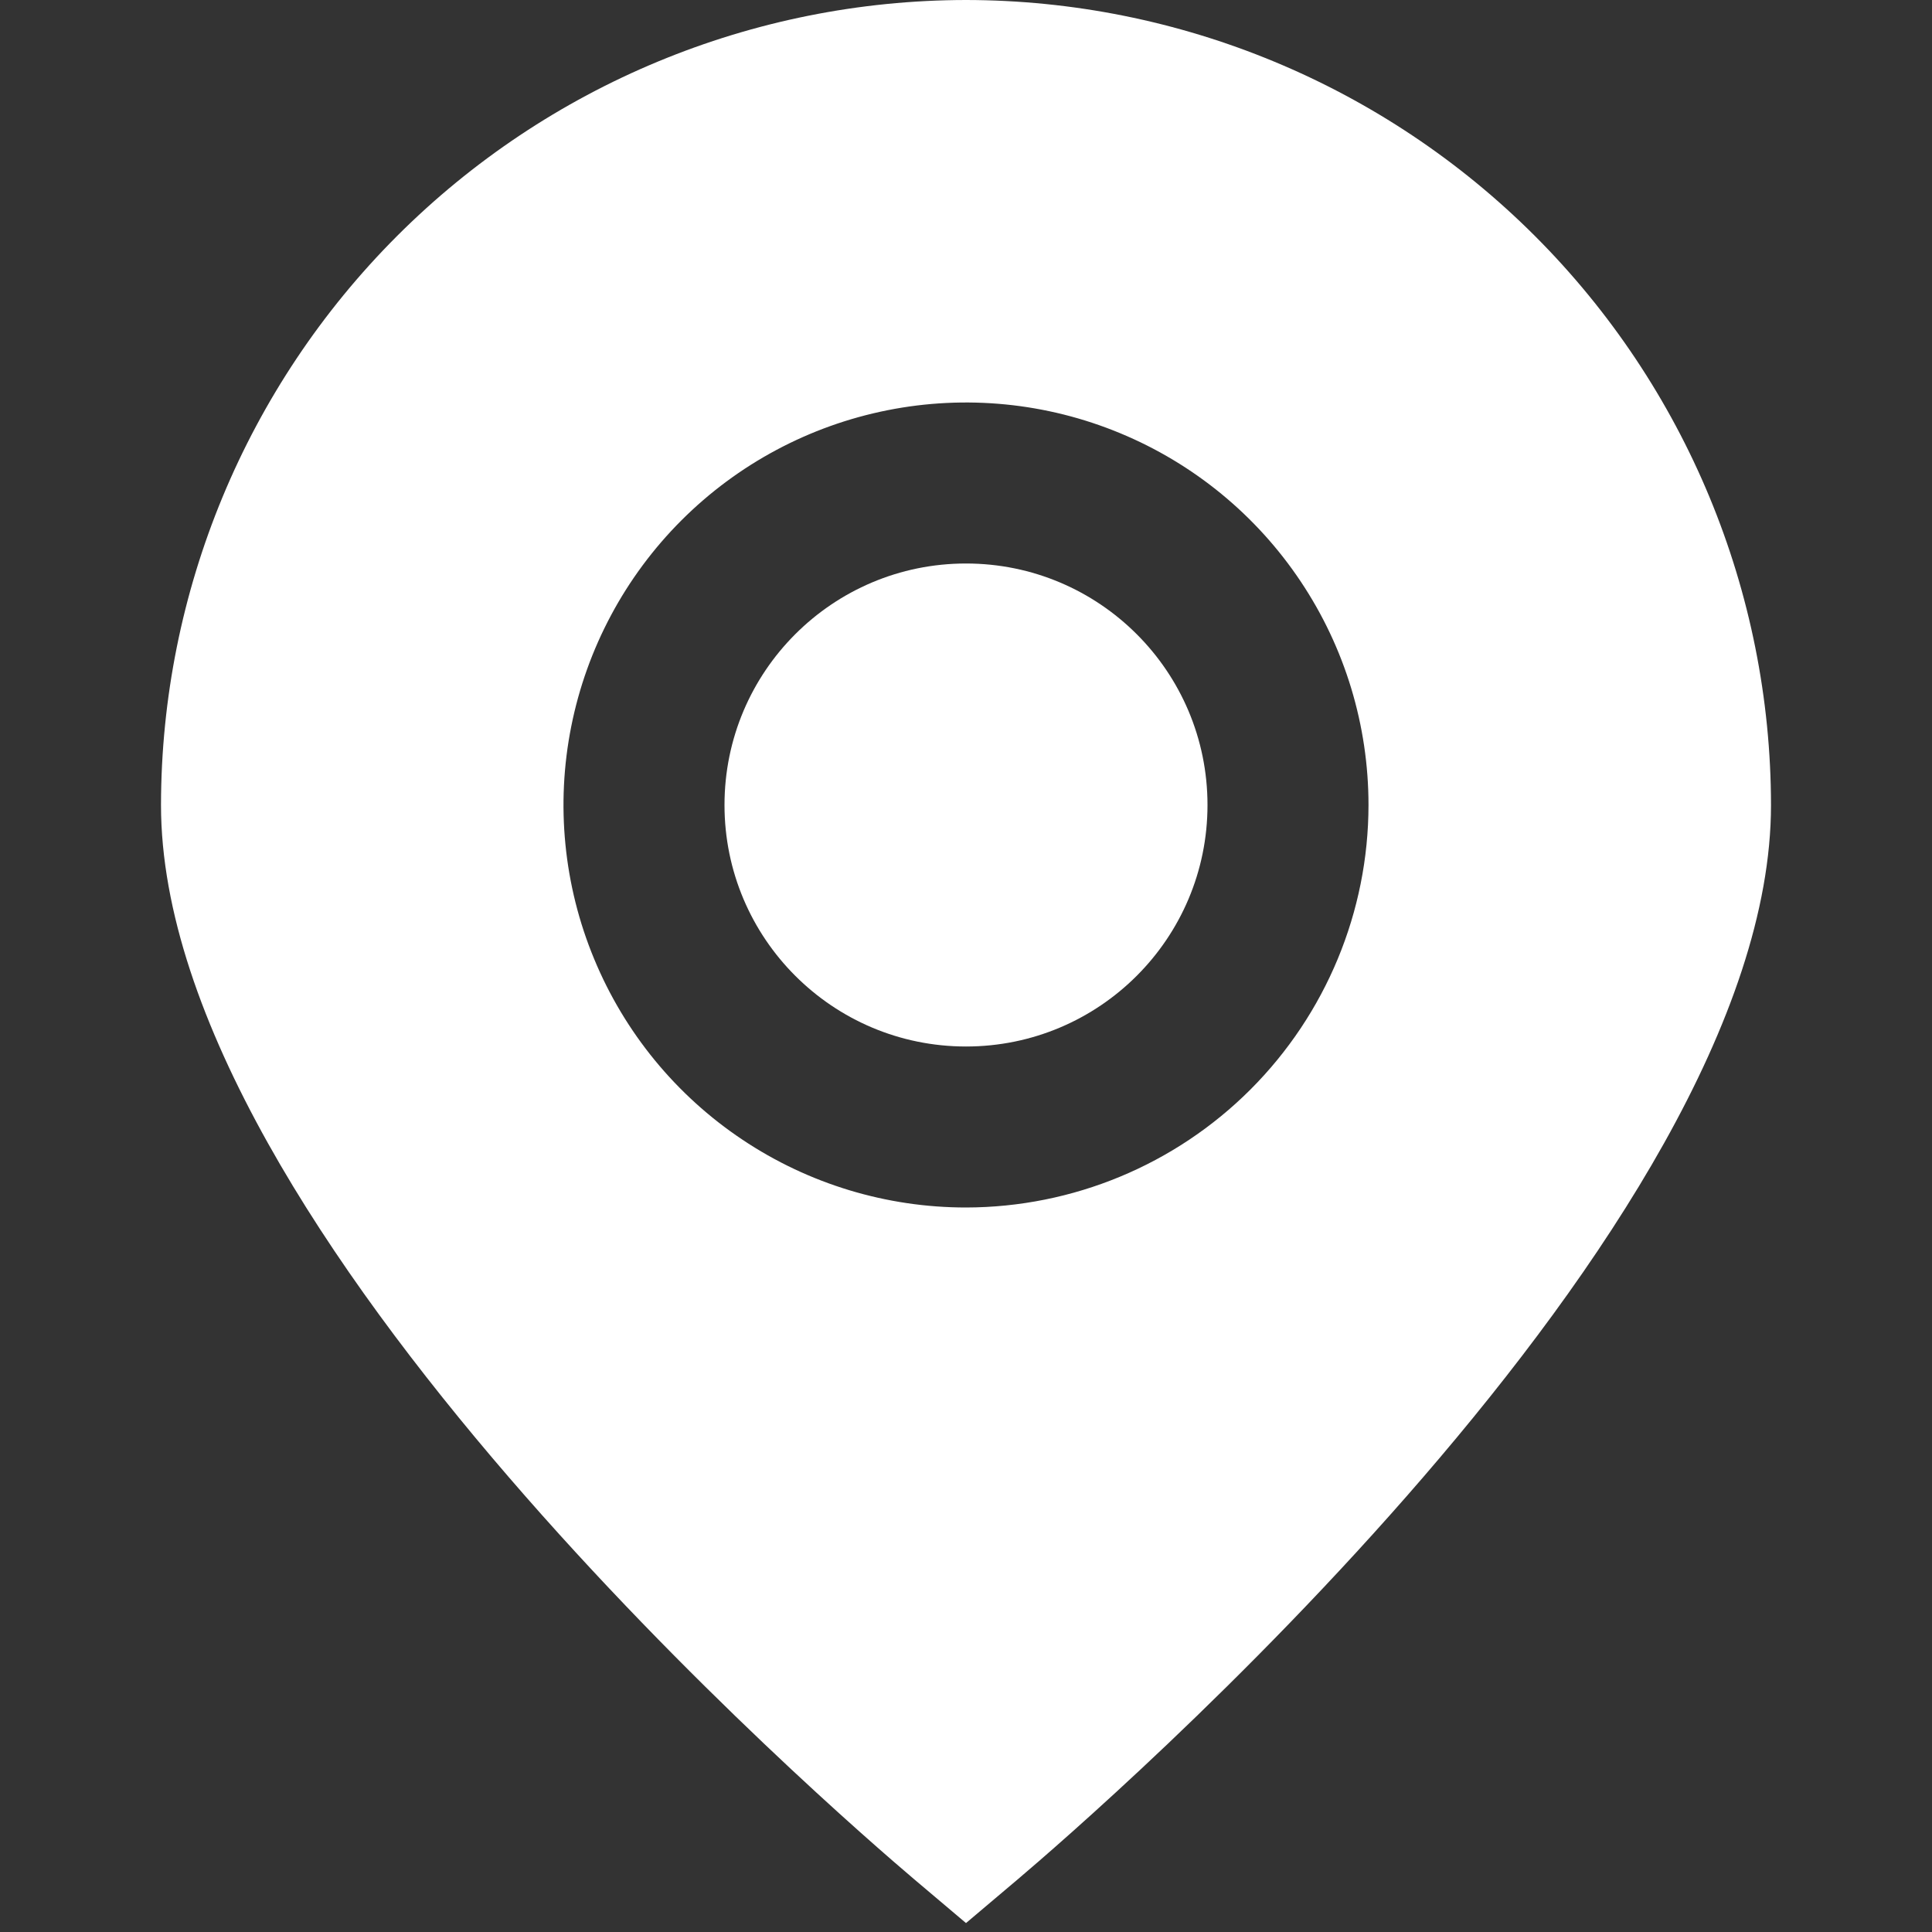
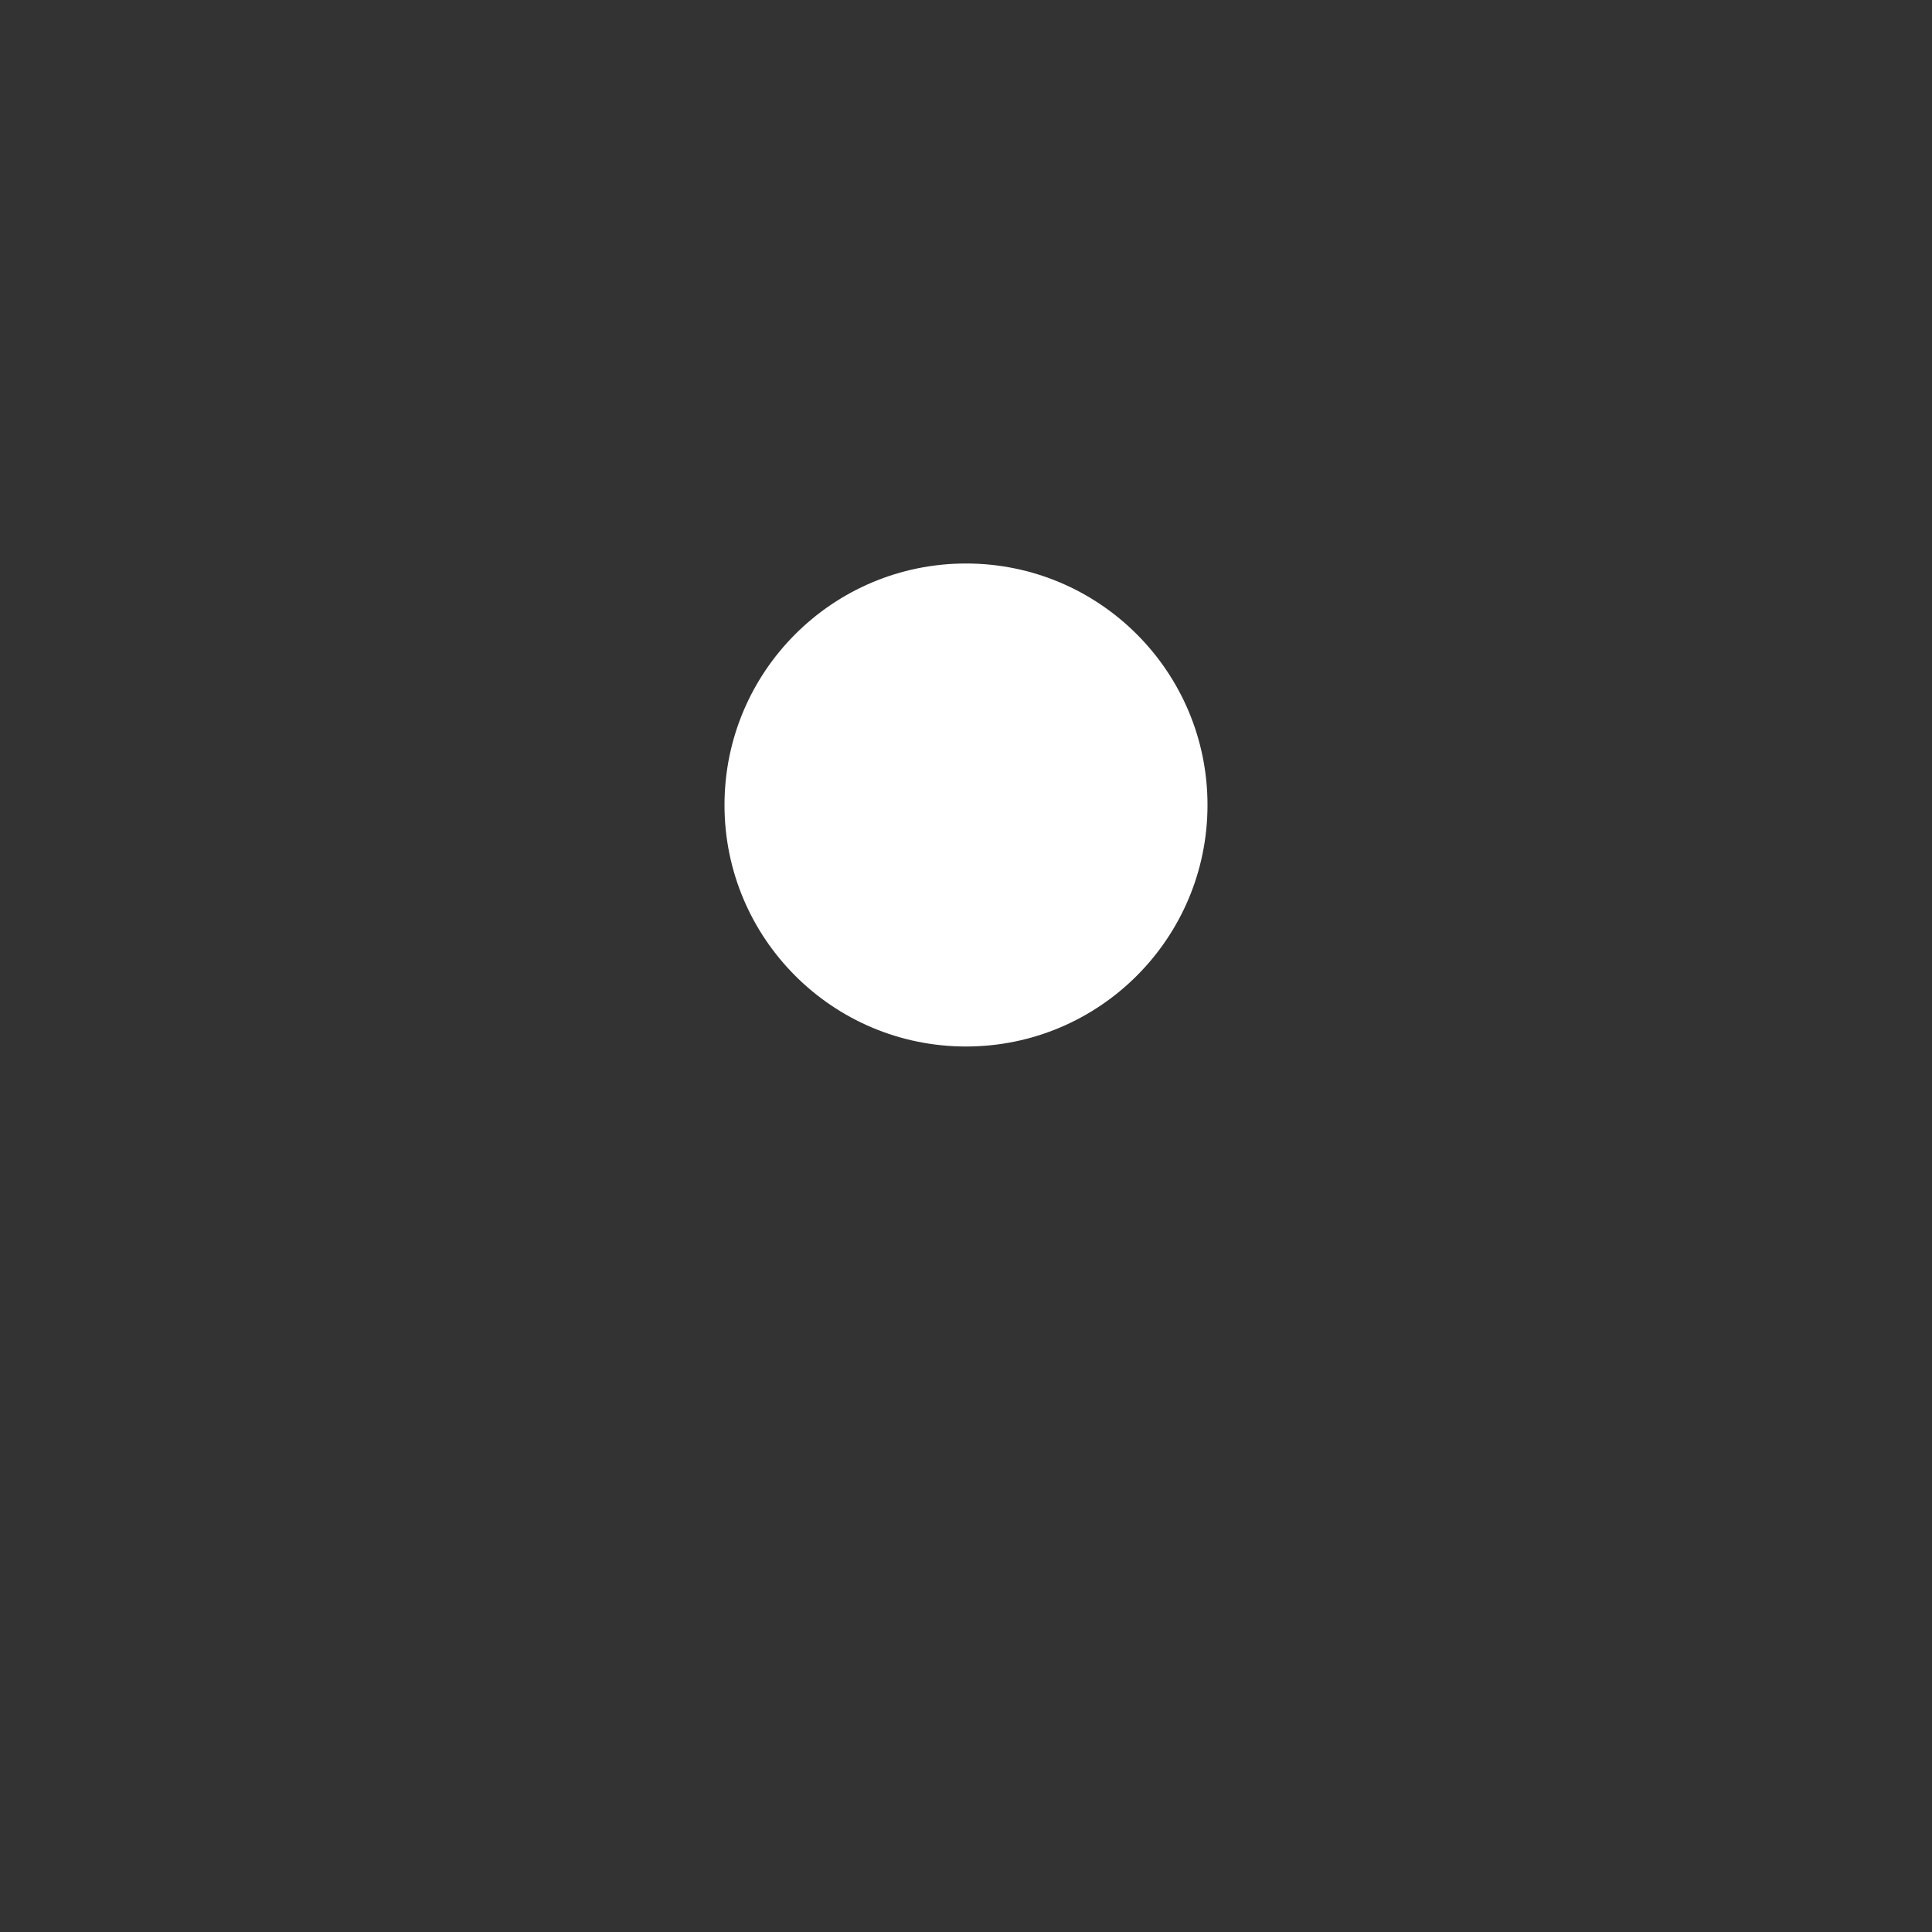
<svg xmlns="http://www.w3.org/2000/svg" width="24" height="24" viewBox="0 0 24 24" fill="none">
  <rect x="0" y="0" width="24" height="24" fill="#333333" stroke="none" />
-   <path d="M12 0C9.349 0.003 6.807 1.057 4.932 2.932C3.058 4.807 2.003 7.349 2 10C2 15.282 10.4 22.533 11.354 23.343L12 23.889L12.646 23.343C13.6 22.533 22 15.282 22 10C21.997 7.349 20.943 4.807 19.068 2.932C17.193 1.057 14.651 0.003 12 0V0ZM12 15C11.011 15 10.044 14.707 9.222 14.157C8.4 13.608 7.759 12.827 7.381 11.913C7.002 11 6.903 9.994 7.096 9.025C7.289 8.055 7.765 7.164 8.465 6.464C9.164 5.765 10.055 5.289 11.025 5.096C11.995 4.903 13 5.002 13.914 5.381C14.827 5.759 15.608 6.4 16.157 7.222C16.707 8.044 17 9.011 17 10C16.999 11.326 16.471 12.596 15.534 13.534C14.597 14.471 13.326 14.998 12 15Z" fill="white" />
  <path d="M12 13C13.657 13 15 11.657 15 10C15 8.343 13.657 7 12 7C10.343 7 9 8.343 9 10C9 11.657 10.343 13 12 13Z" fill="white" />
</svg>